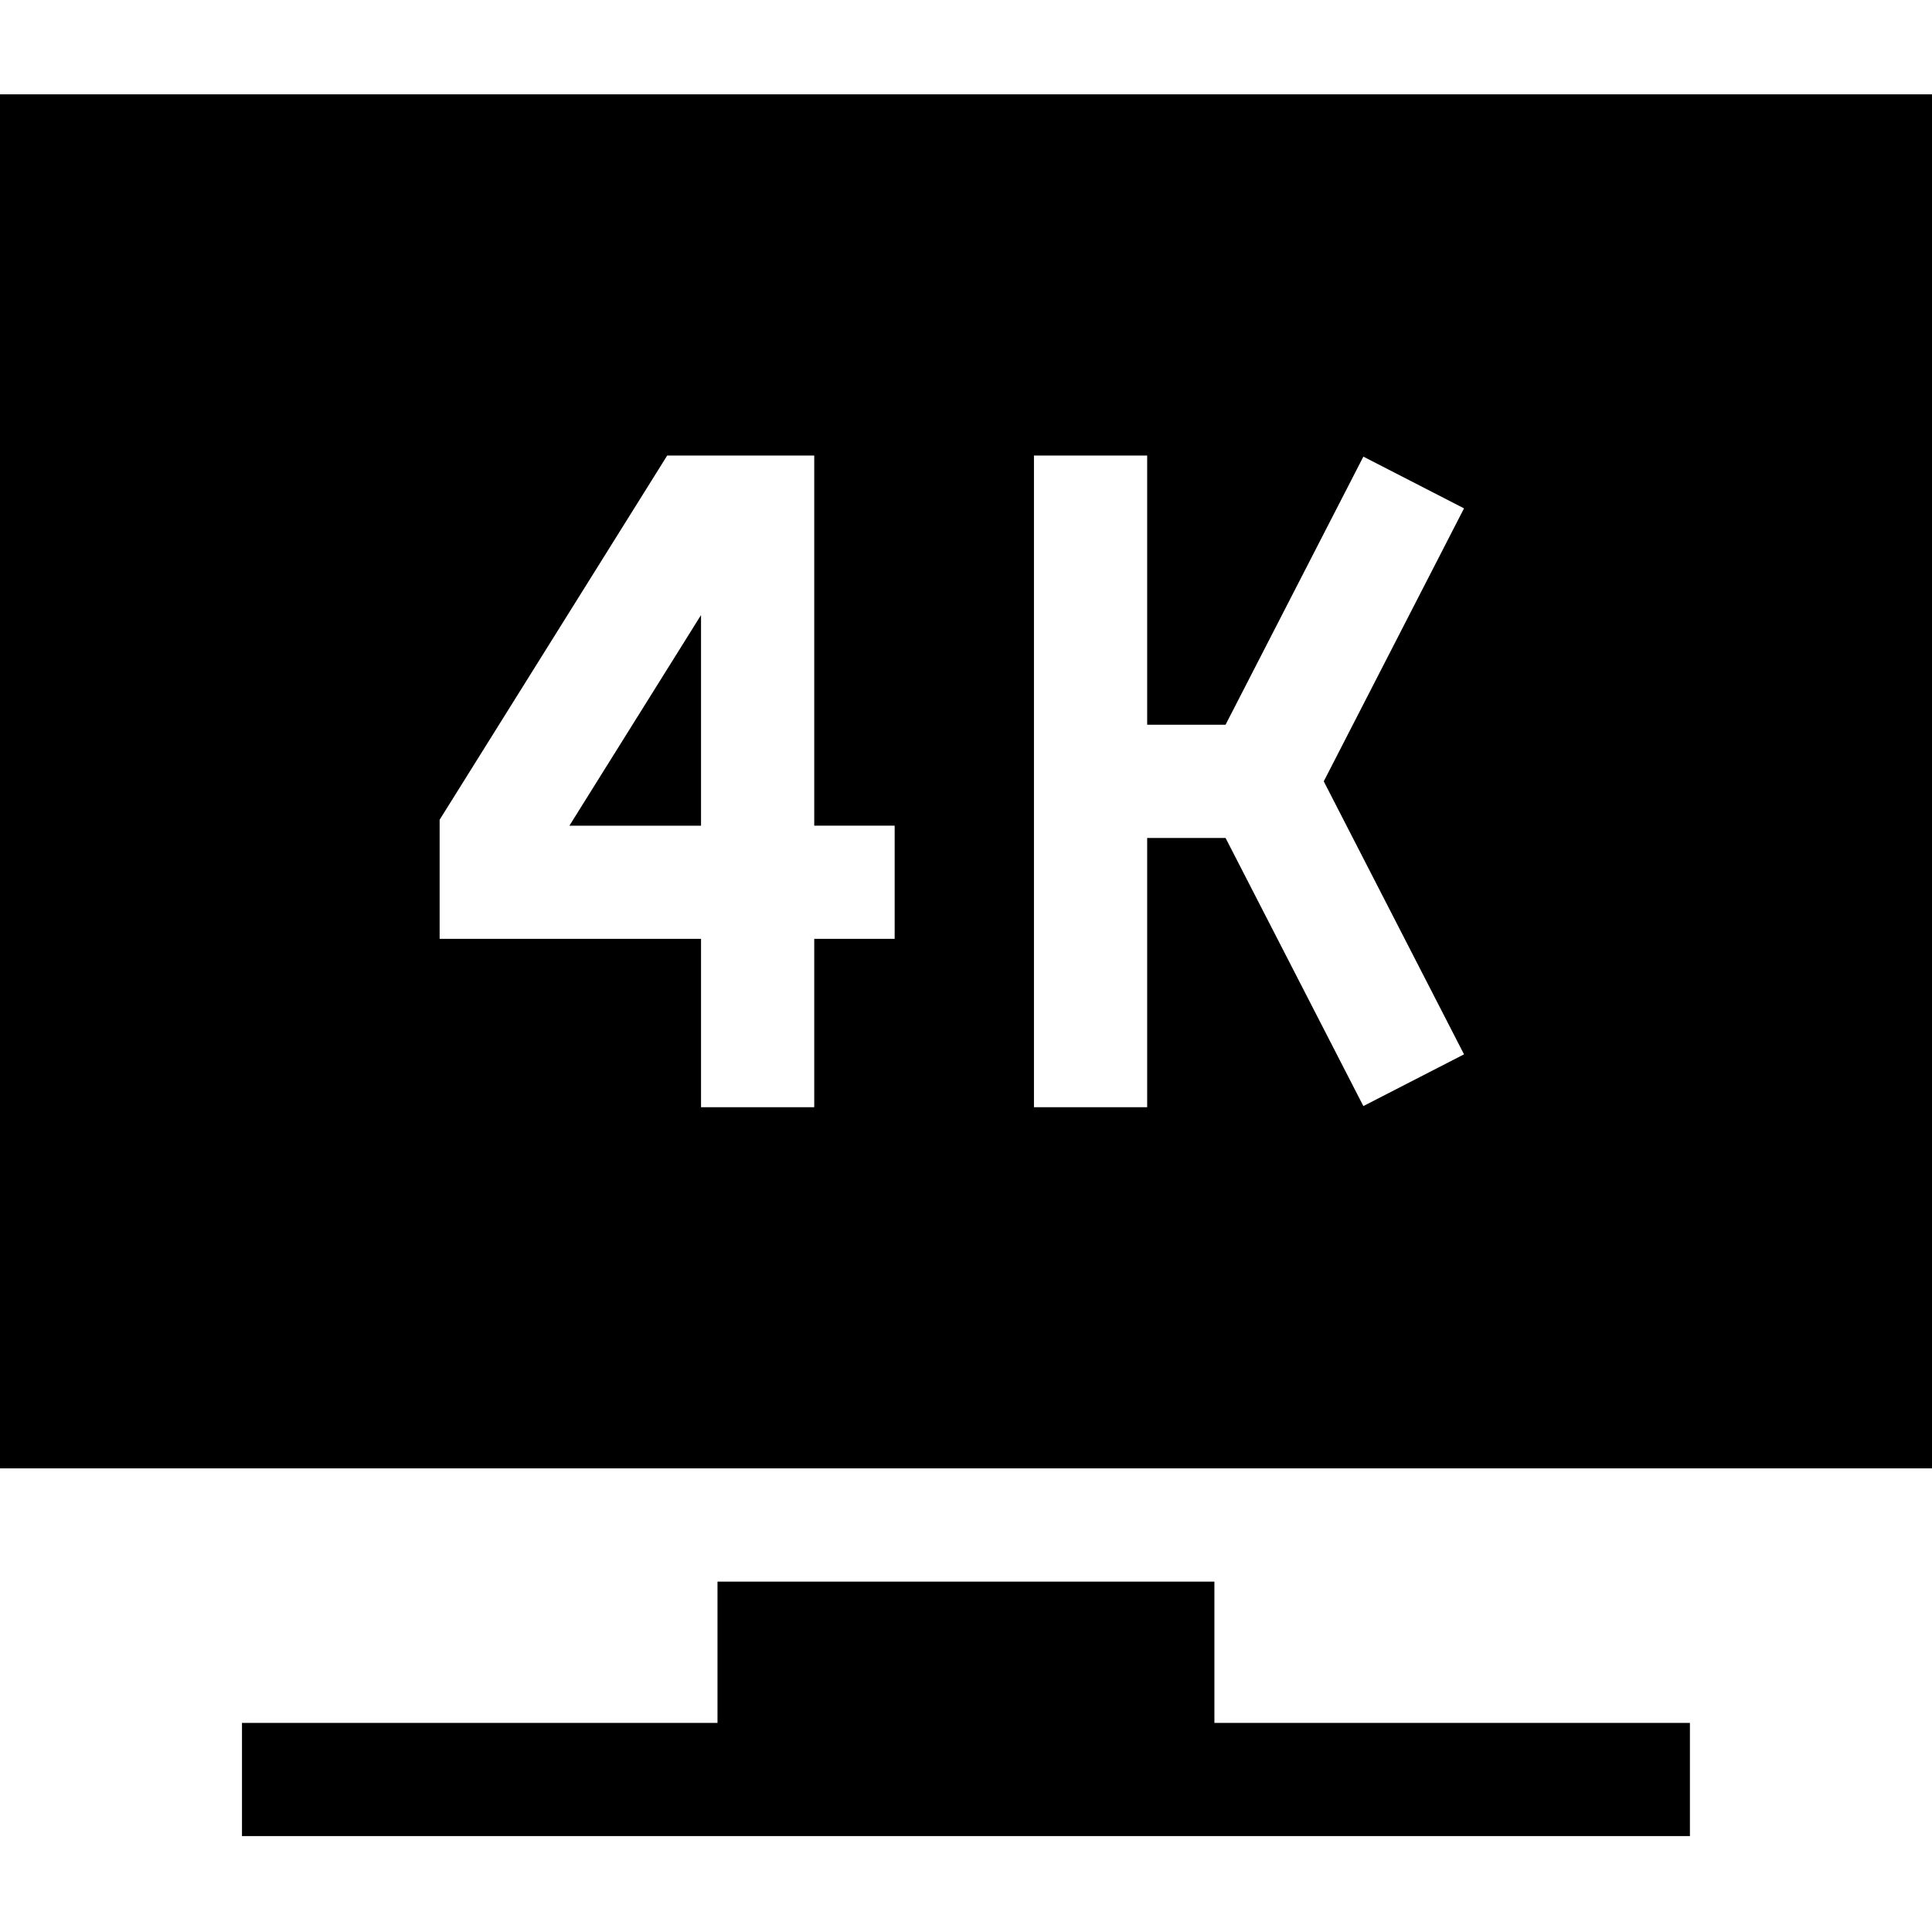
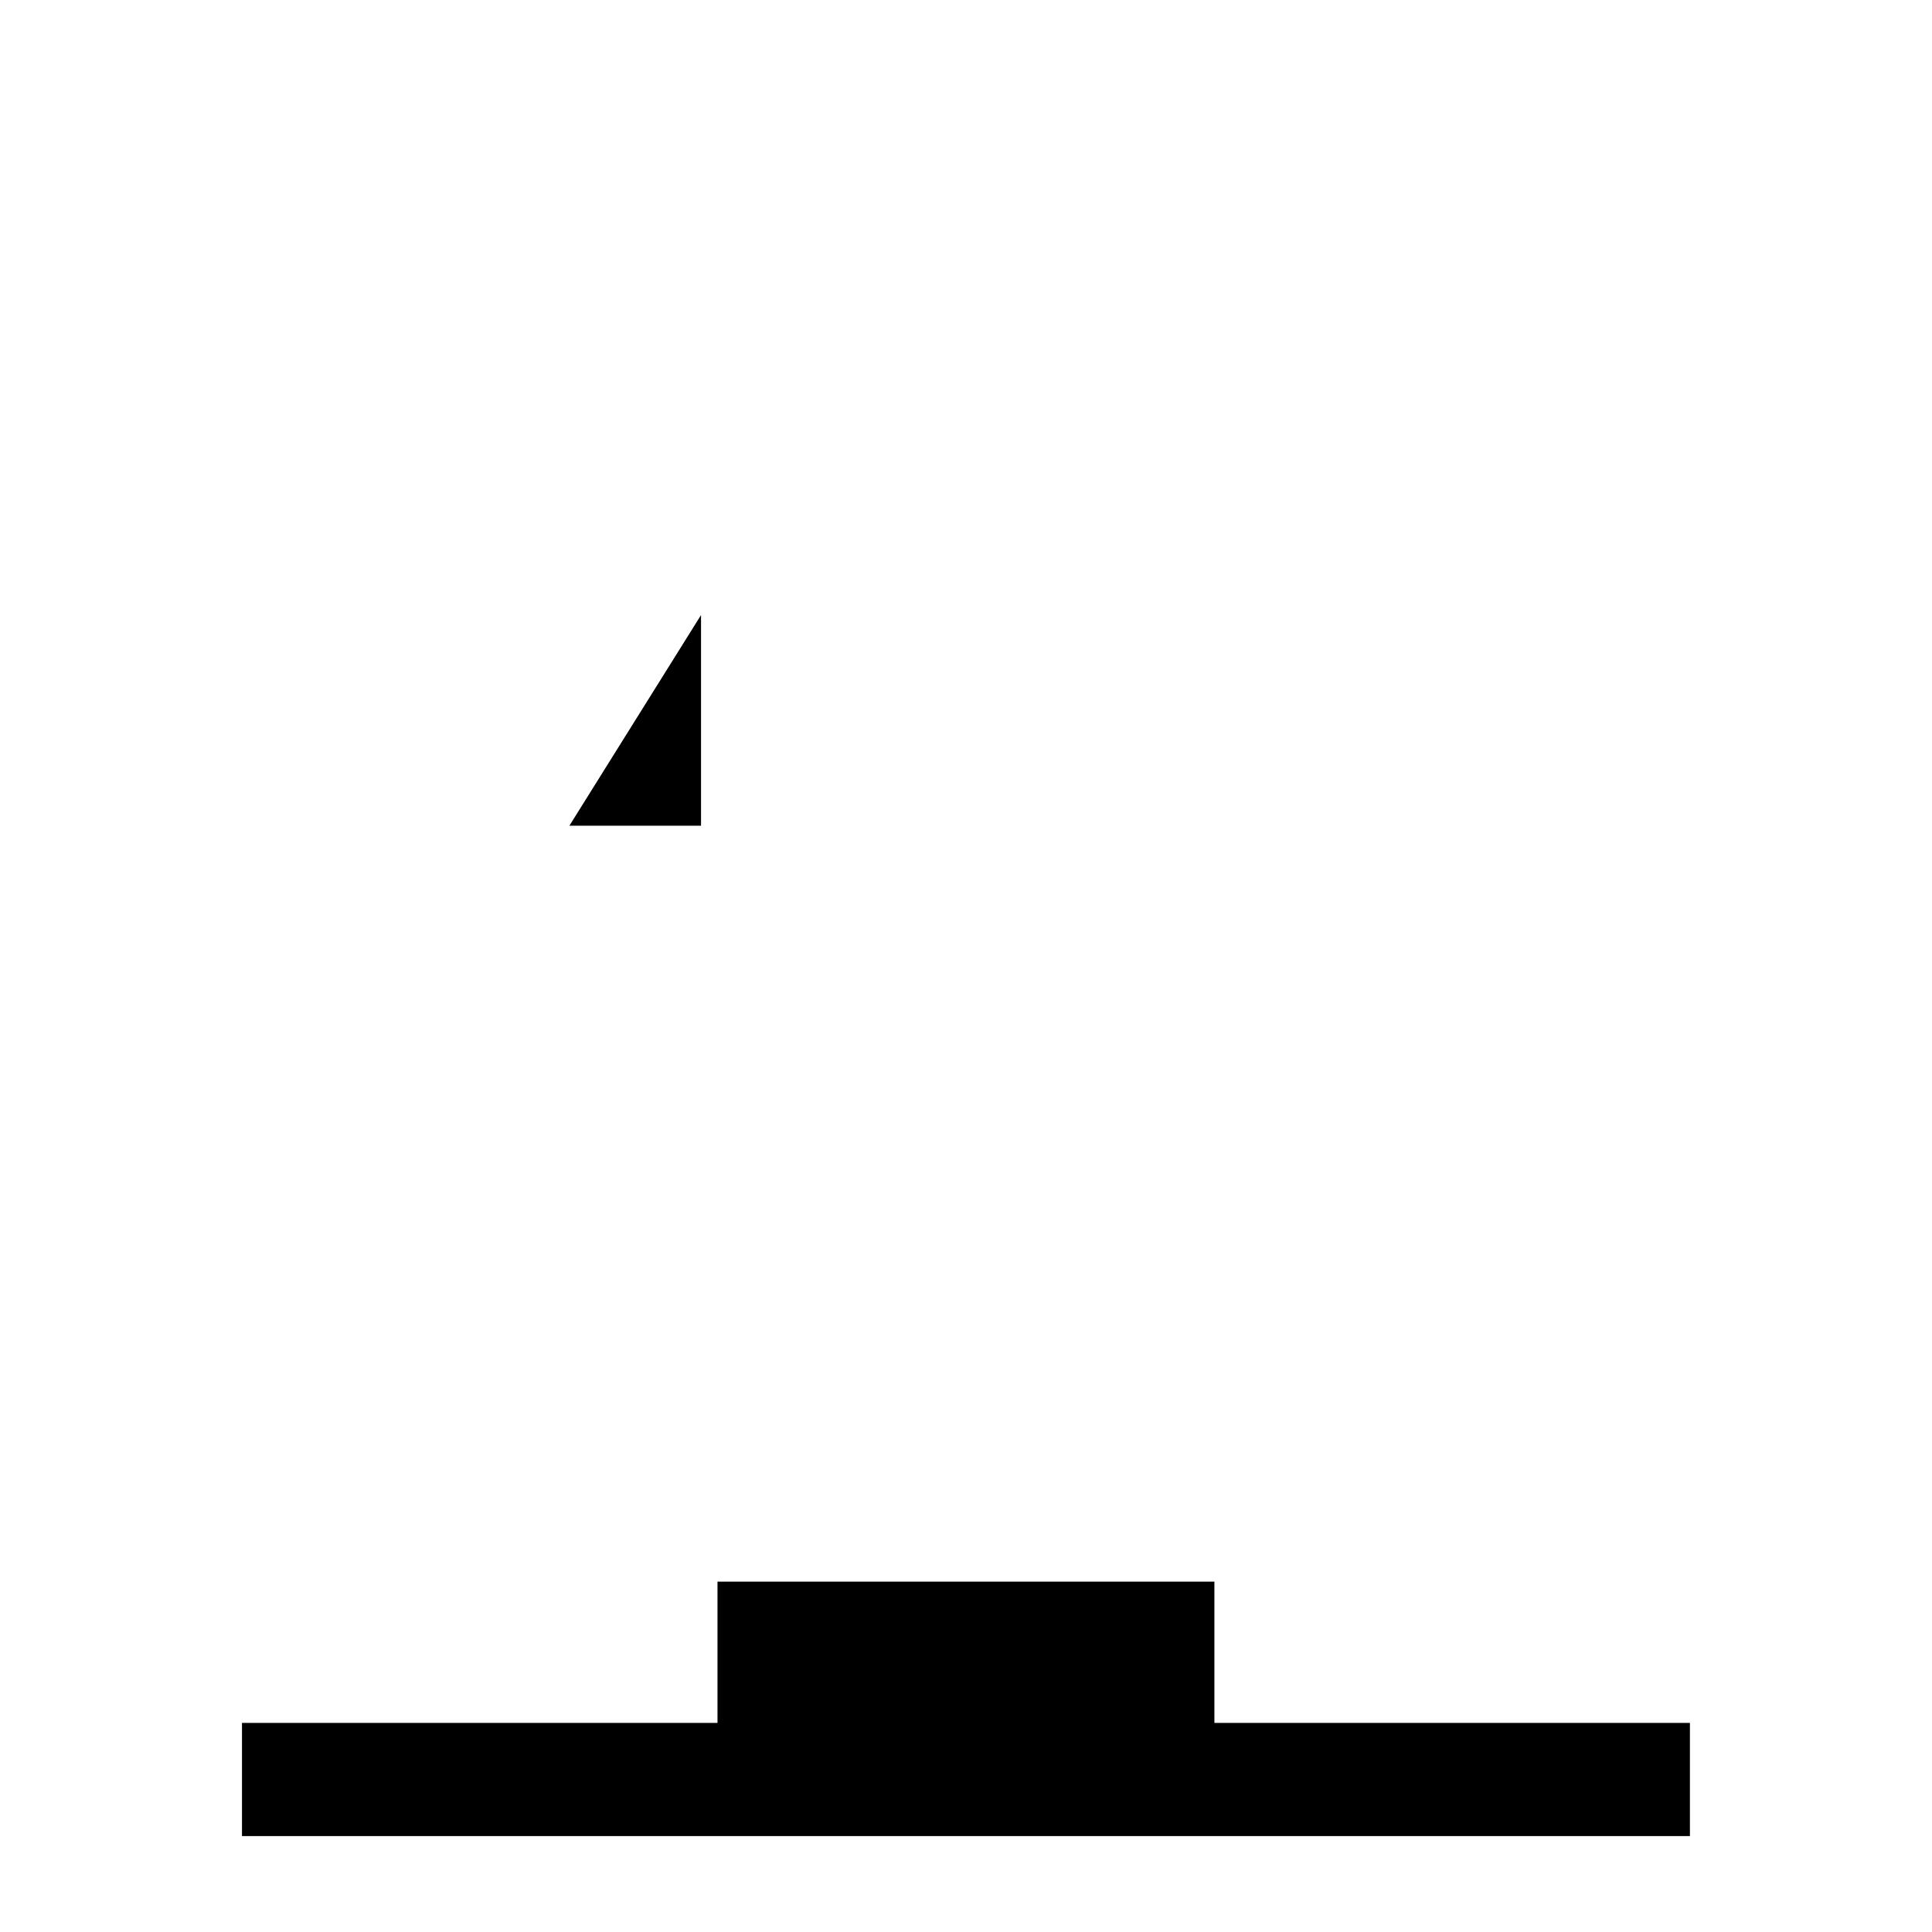
<svg xmlns="http://www.w3.org/2000/svg" width="40" height="40" viewBox="0 0 40 40" fill="none">
  <path d="M25.143 32.746H14.855V35.671H5.01V38.014H34.988V35.671H25.143V32.746Z" fill="black" />
  <path d="M14.514 17.095V12.734L11.789 17.095H14.514Z" fill="black" />
-   <path d="M0 1.953V30.401H40V1.953H0ZM18.523 19.438H16.858V22.924H14.514V19.438H9.102V16.972L13.814 9.431H16.858V17.094H18.523V19.438H18.523ZM30.311 21.829L28.227 22.9L25.374 17.349H23.751V22.924H21.407V9.431H23.751V15.005H25.374L28.227 9.454L30.311 10.525L27.407 16.177L30.311 21.829Z" fill="black" />
</svg>